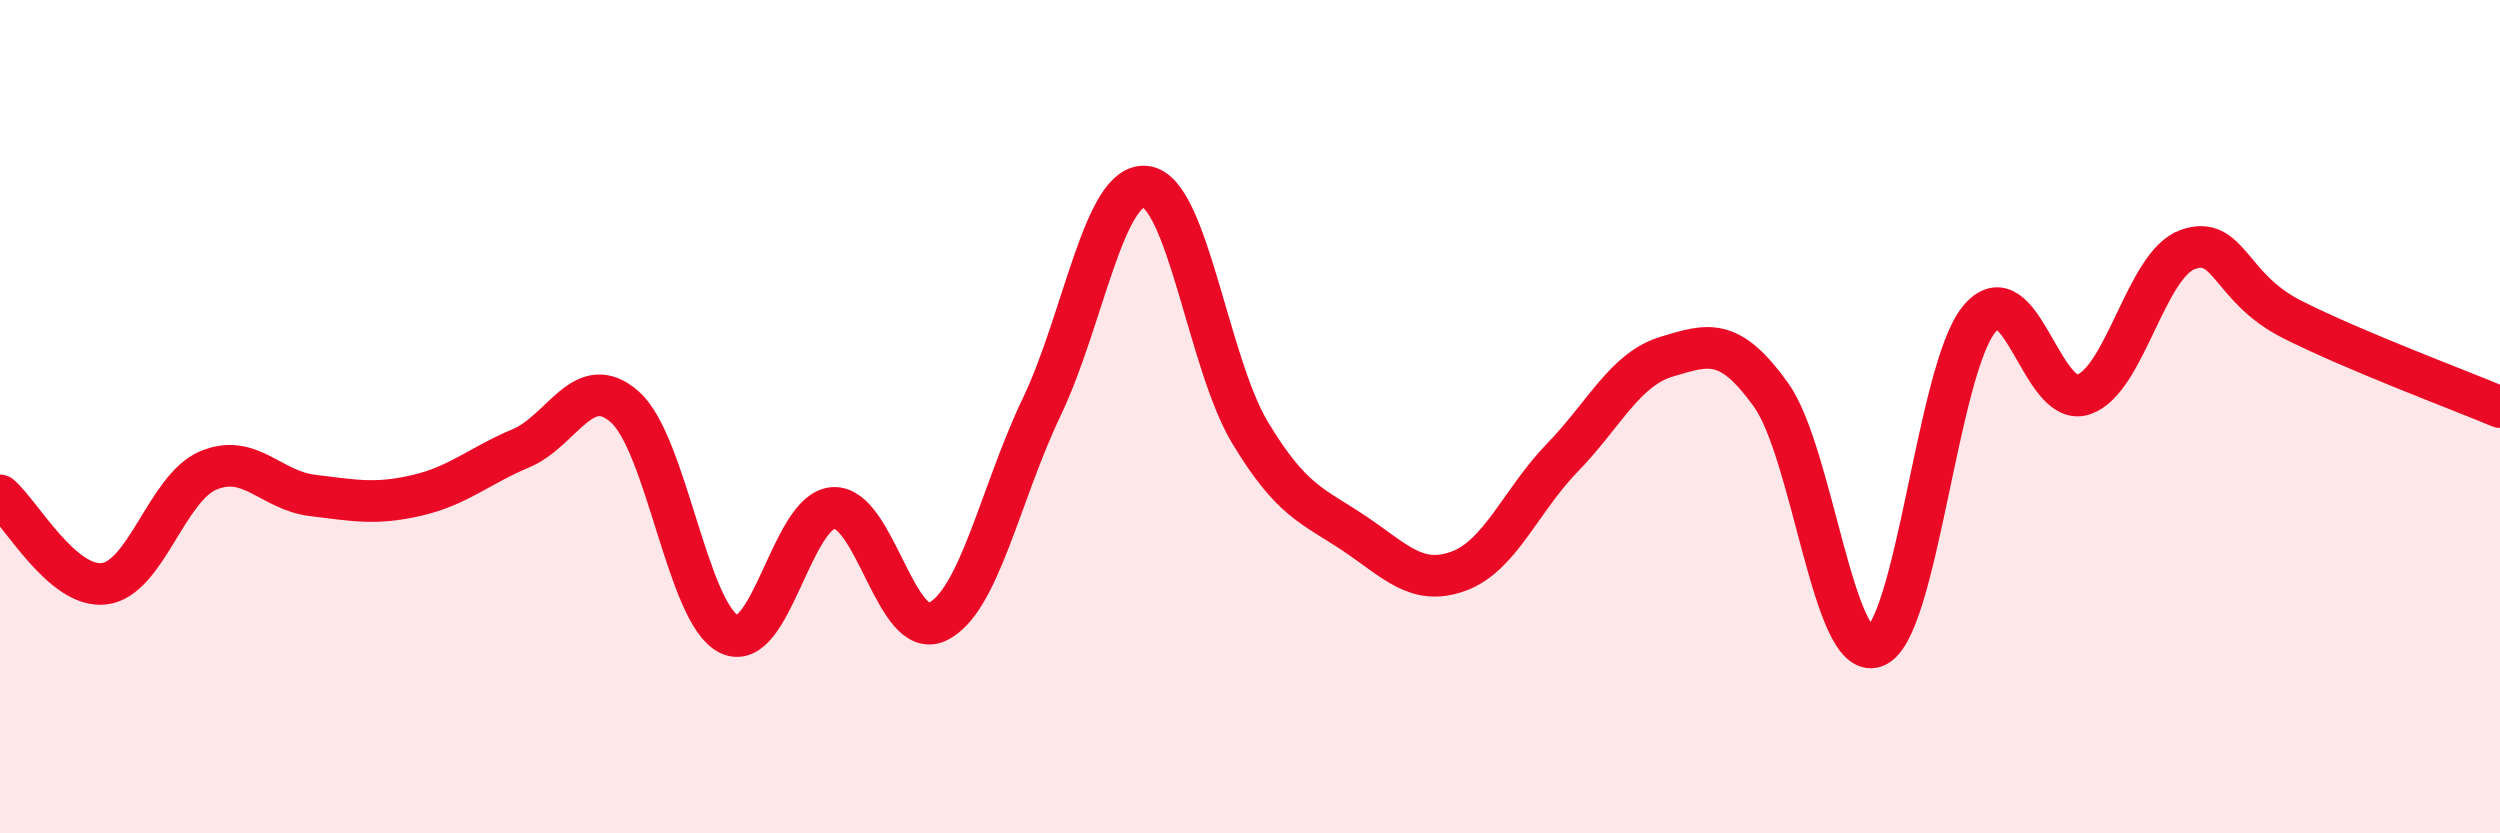
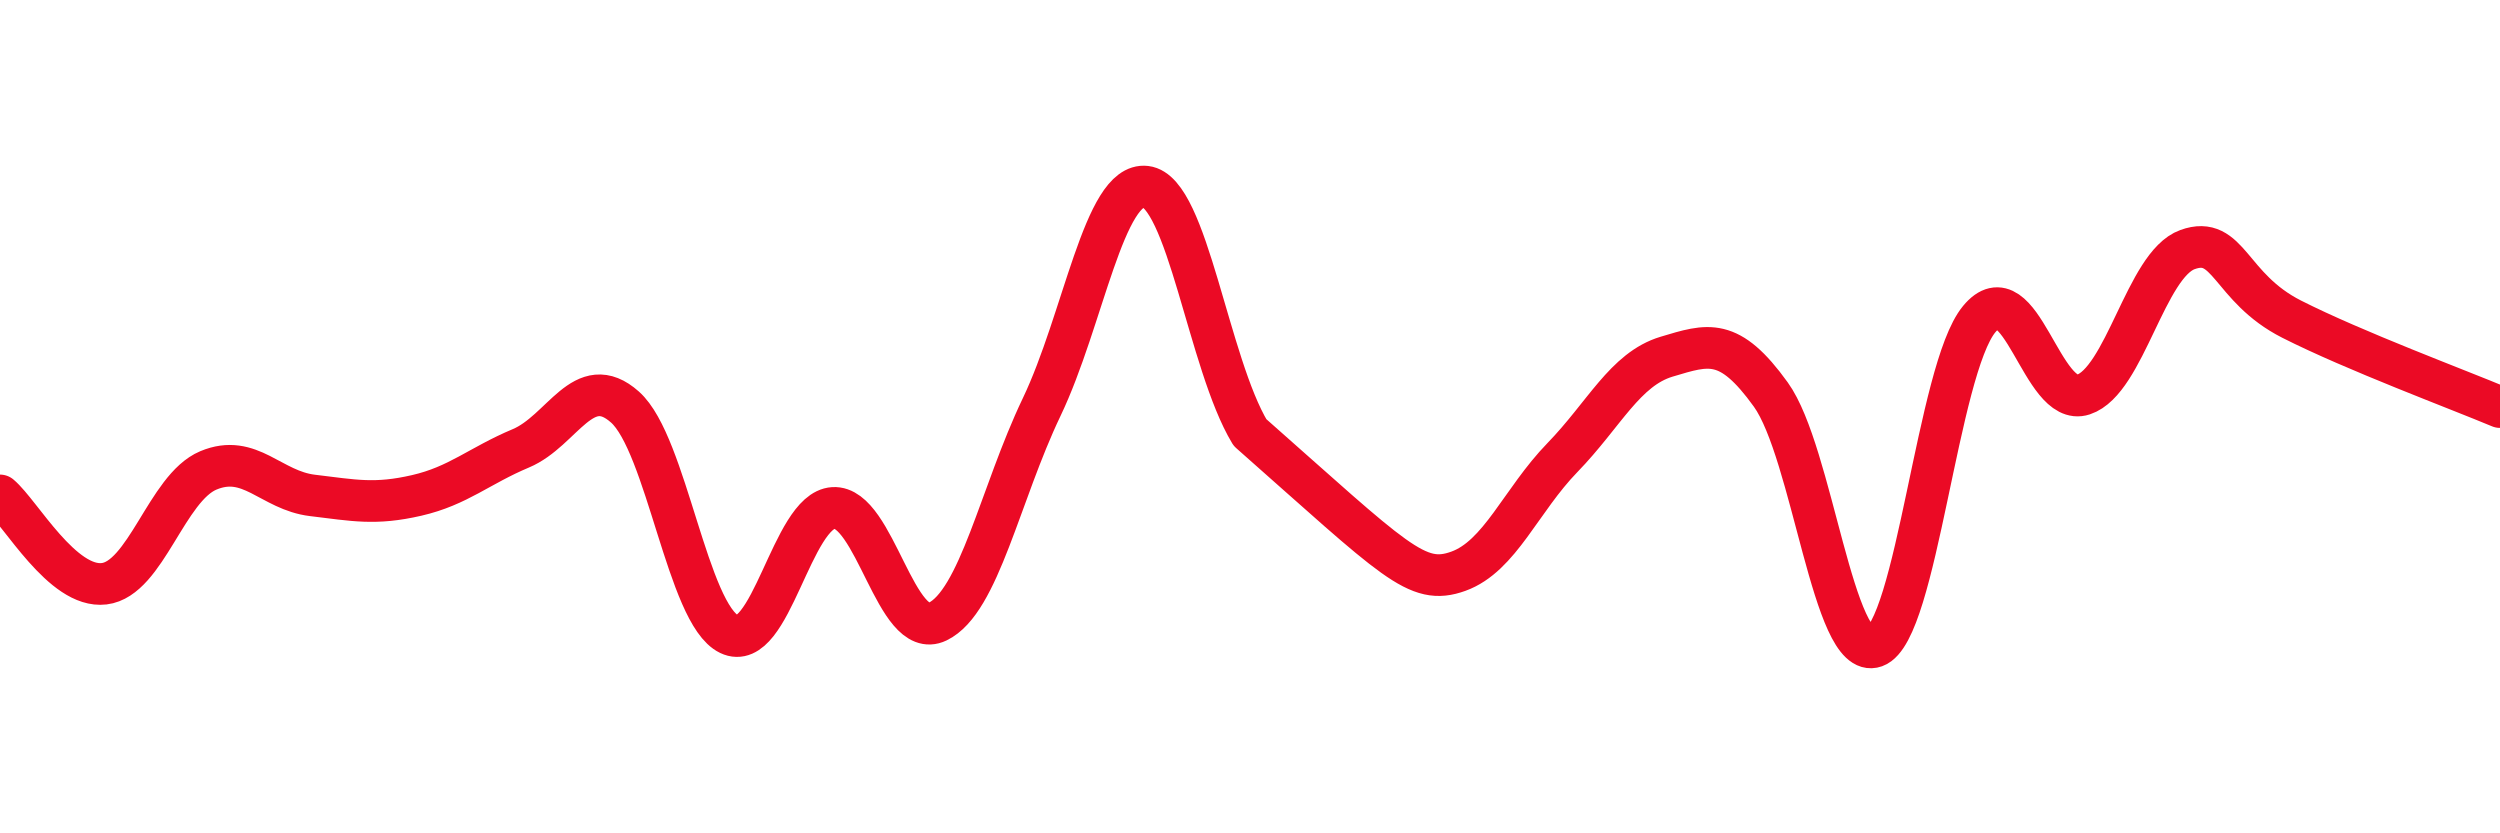
<svg xmlns="http://www.w3.org/2000/svg" width="60" height="20" viewBox="0 0 60 20">
-   <path d="M 0,11.89 C 0.5,12.31 1.5,14.13 2.5,14.01 C 3.5,13.89 4,11.71 5,11.29 C 6,10.87 6.5,11.77 7.5,11.89 C 8.5,12.01 9,12.12 10,11.89 C 11,11.66 11.5,11.18 12.5,10.76 C 13.5,10.34 14,8.88 15,9.77 C 16,10.66 16.5,14.74 17.5,15.22 C 18.5,15.7 19,12.25 20,12.19 C 21,12.13 21.5,15.4 22.5,14.92 C 23.5,14.44 24,11.86 25,9.77 C 26,7.68 26.5,4.36 27.5,4.48 C 28.5,4.6 29,8.72 30,10.38 C 31,12.04 31.5,12.13 32.5,12.8 C 33.5,13.47 34,14.07 35,13.71 C 36,13.35 36.5,12.01 37.5,10.98 C 38.5,9.95 39,8.86 40,8.56 C 41,8.26 41.5,8.08 42.5,9.47 C 43.5,10.86 44,15.88 45,15.52 C 46,15.16 46.5,8.87 47.5,7.66 C 48.5,6.45 49,9.8 50,9.47 C 51,9.14 51.5,6.35 52.5,5.99 C 53.5,5.63 53.5,6.9 55,7.66 C 56.5,8.42 59,9.35 60,9.77L60 20L0 20Z" fill="#EB0A25" opacity="0.1" stroke-linecap="round" stroke-linejoin="round" />
-   <path d="M 0,11.89 C 0.5,12.31 1.5,14.13 2.5,14.01 C 3.5,13.89 4,11.71 5,11.29 C 6,10.87 6.5,11.77 7.5,11.89 C 8.5,12.01 9,12.12 10,11.89 C 11,11.66 11.5,11.18 12.5,10.76 C 13.5,10.34 14,8.88 15,9.77 C 16,10.66 16.5,14.74 17.5,15.22 C 18.5,15.7 19,12.25 20,12.19 C 21,12.13 21.5,15.4 22.5,14.92 C 23.5,14.44 24,11.86 25,9.77 C 26,7.68 26.5,4.36 27.5,4.48 C 28.5,4.6 29,8.72 30,10.38 C 31,12.04 31.5,12.13 32.5,12.8 C 33.5,13.47 34,14.07 35,13.71 C 36,13.35 36.5,12.01 37.5,10.98 C 38.5,9.95 39,8.86 40,8.56 C 41,8.26 41.5,8.08 42.5,9.47 C 43.5,10.86 44,15.88 45,15.52 C 46,15.16 46.5,8.87 47.5,7.66 C 48.5,6.45 49,9.8 50,9.47 C 51,9.14 51.5,6.35 52.5,5.99 C 53.5,5.63 53.5,6.9 55,7.66 C 56.5,8.42 59,9.35 60,9.77" stroke="#EB0A25" stroke-width="1" fill="none" stroke-linecap="round" stroke-linejoin="round" />
+   <path d="M 0,11.89 C 0.5,12.31 1.5,14.13 2.5,14.01 C 3.5,13.89 4,11.71 5,11.29 C 6,10.87 6.5,11.77 7.5,11.89 C 8.5,12.01 9,12.12 10,11.89 C 11,11.66 11.5,11.18 12.5,10.76 C 13.5,10.34 14,8.88 15,9.77 C 16,10.66 16.5,14.74 17.5,15.22 C 18.5,15.7 19,12.25 20,12.19 C 21,12.13 21.5,15.4 22.5,14.92 C 23.5,14.44 24,11.86 25,9.77 C 26,7.68 26.5,4.36 27.5,4.48 C 28.5,4.6 29,8.72 30,10.38 C 33.5,13.47 34,14.07 35,13.71 C 36,13.35 36.5,12.01 37.5,10.98 C 38.5,9.95 39,8.86 40,8.56 C 41,8.26 41.5,8.08 42.5,9.47 C 43.5,10.86 44,15.88 45,15.52 C 46,15.16 46.5,8.87 47.5,7.66 C 48.5,6.45 49,9.8 50,9.47 C 51,9.14 51.5,6.35 52.5,5.99 C 53.5,5.63 53.5,6.9 55,7.66 C 56.5,8.42 59,9.35 60,9.77" stroke="#EB0A25" stroke-width="1" fill="none" stroke-linecap="round" stroke-linejoin="round" />
</svg>